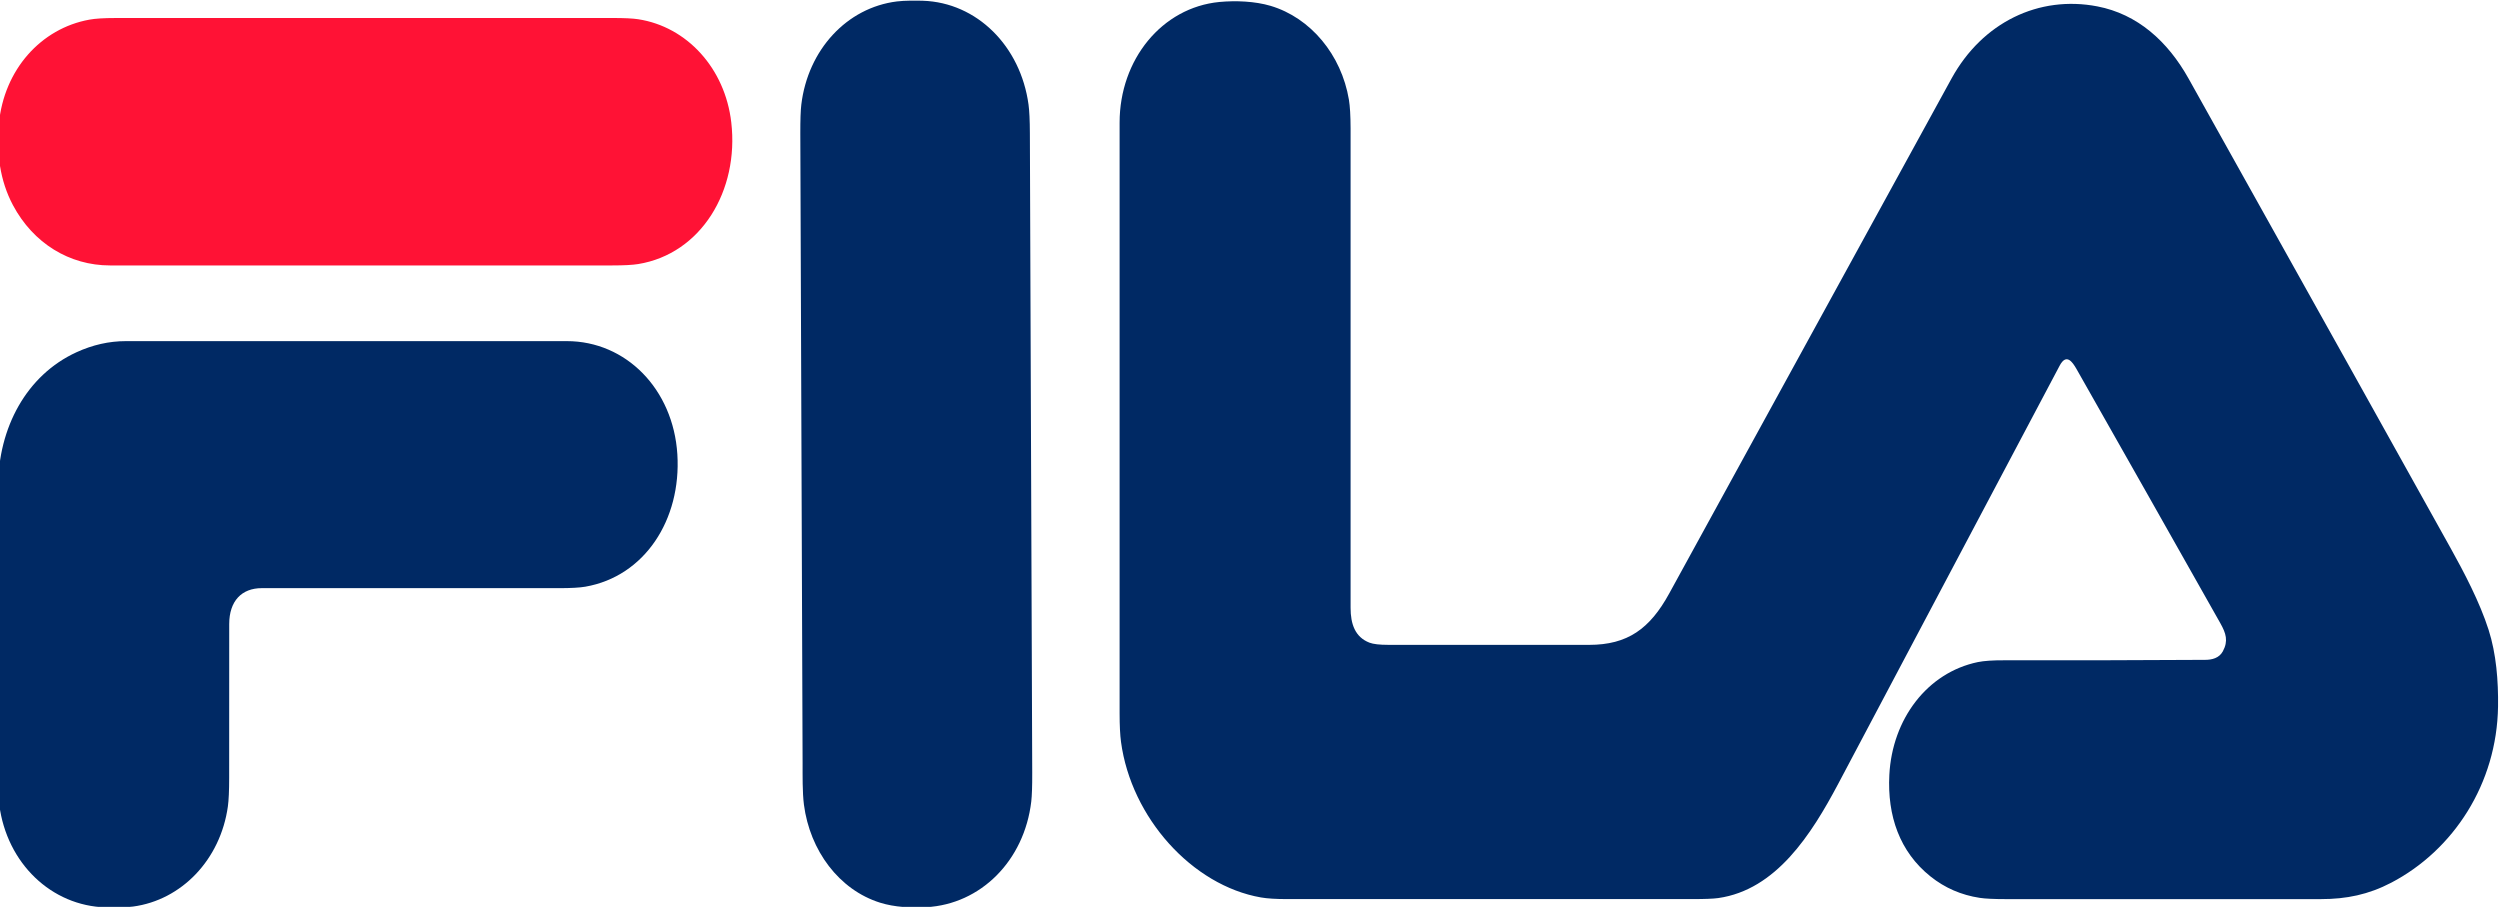
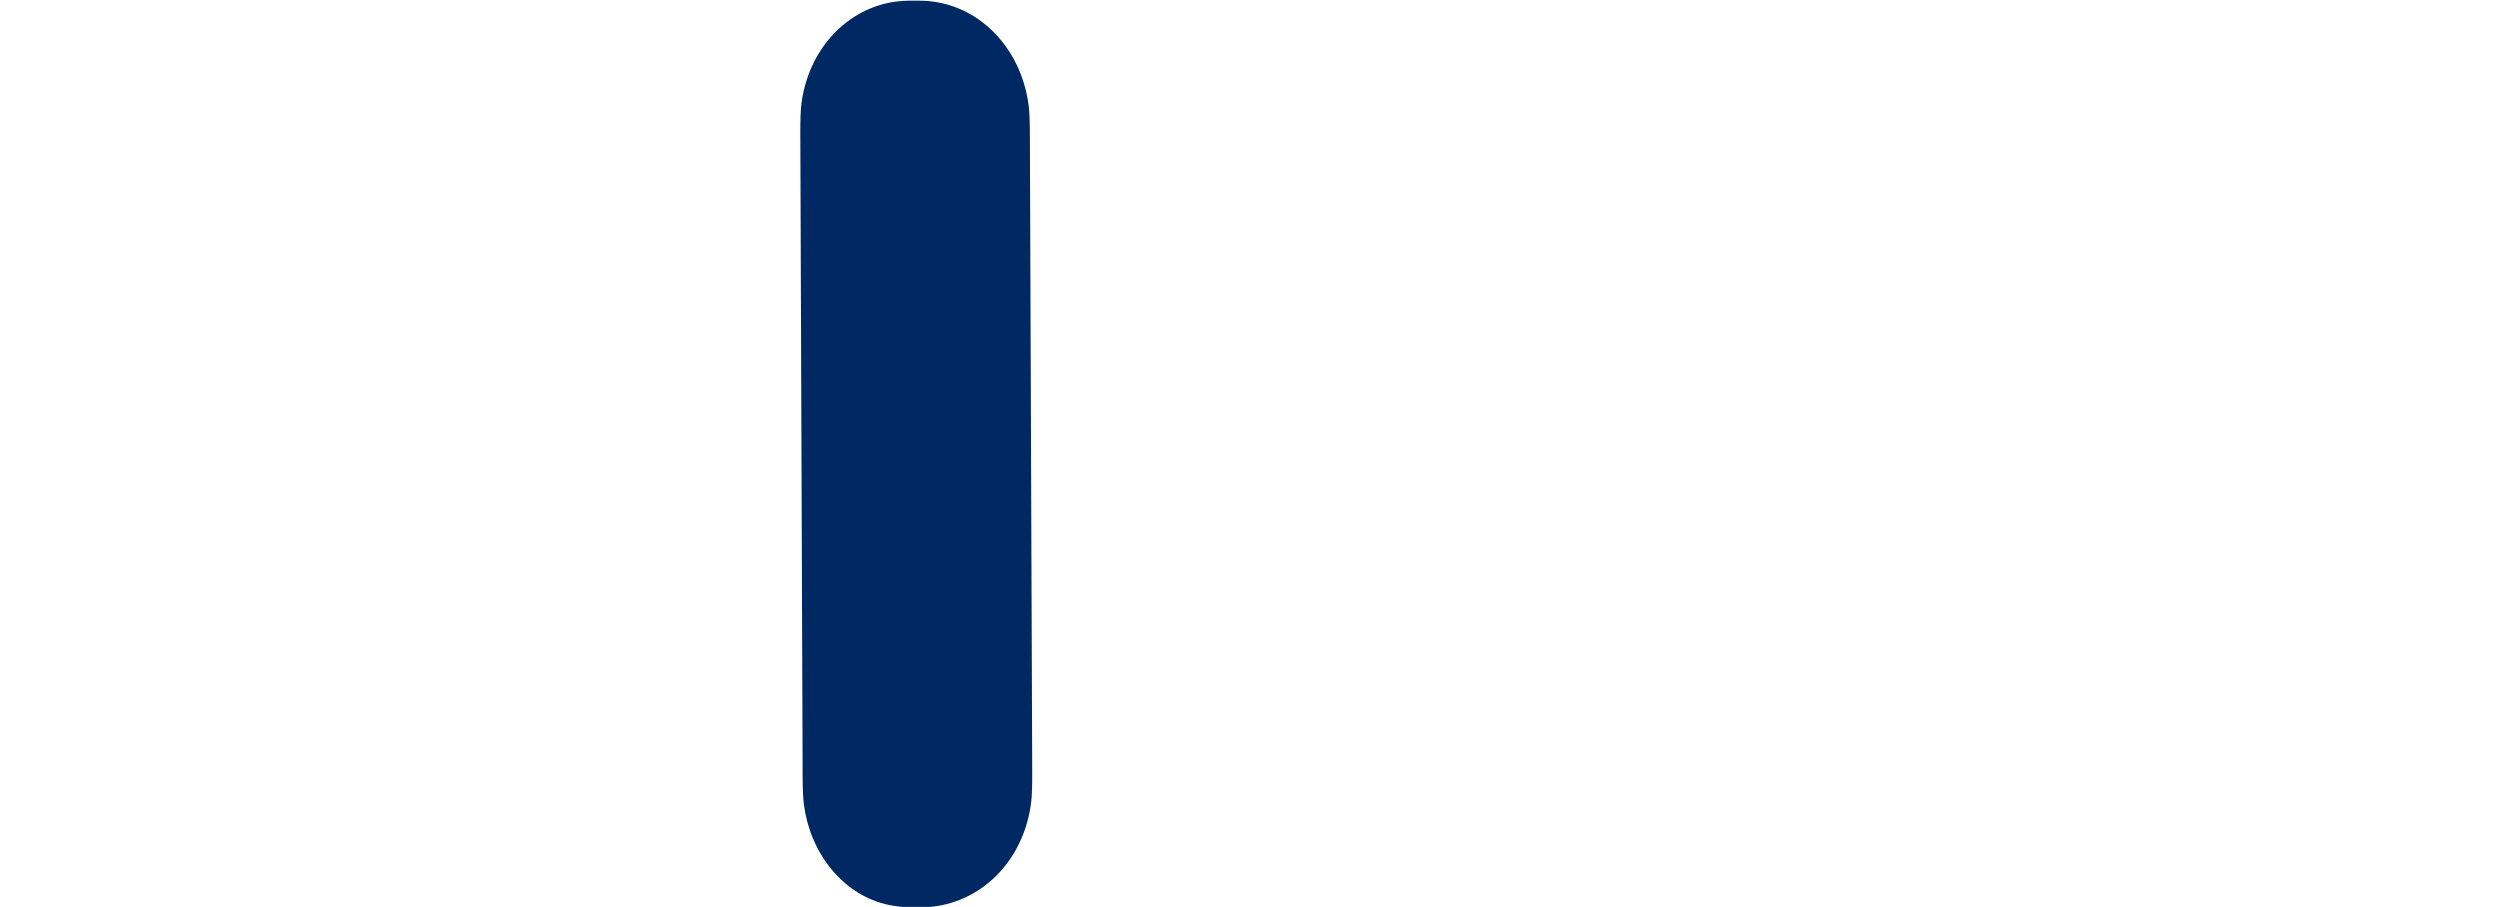
<svg xmlns="http://www.w3.org/2000/svg" version="1.1" id="Capa_1" x="0px" y="0px" width="102px" height="37px" viewBox="0 0 102 37" enable-background="new 0 0 102 37" xml:space="preserve">
  <g>
    <path fill="#002964" d="M35.912,36.831c-1.677-0.523-2.869-2.127-3.112-4.003c-0.064-0.5-0.053-1.225-0.054-1.664   c-0.031-8.576-0.062-17.153-0.093-25.73c-0.001-0.539,0.012-0.928,0.041-1.168c0.27-2.234,1.855-3.953,3.899-4.207   c0.32-0.04,0.784-0.036,1.059-0.028c2.204,0.072,3.987,1.848,4.312,4.236c0.035,0.259,0.053,0.648,0.055,1.167   c0.029,8.7,0.061,17.399,0.096,26.1c0.002,0.542-0.012,0.931-0.039,1.168c-0.285,2.419-2.066,4.19-4.281,4.311   C37.165,37.046,36.5,37.014,35.912,36.831z" />
-     <path fill="#002964" d="M51.838,0.238c1.636,0.487,2.891,1.998,3.197,3.826c0.045,0.27,0.067,0.658,0.069,1.166   c0,6.522,0,13.046,0,19.57c0,0.655,0.18,1.195,0.773,1.422c0.154,0.058,0.406,0.088,0.759,0.088   c2.732,0.001,5.466,0.001,8.199,0.001c1.572-0.001,2.48-0.655,3.27-2.099c3.837-7.004,7.678-14.007,11.518-21.009   c1.261-2.295,3.568-3.403,5.95-2.942c1.632,0.315,2.866,1.415,3.724,2.951c5.34,9.554,8.903,15.942,10.695,19.165   c0.536,0.963,1.18,2.185,1.543,3.321c0.312,0.974,0.4,2.084,0.385,3.129c-0.046,3.147-1.819,5.86-4.357,7.187   c-0.928,0.485-1.827,0.67-2.869,0.67c-4.285,0-8.571,0-12.856,0c-0.485,0-0.84-0.017-1.063-0.051   c-0.756-0.115-1.426-0.406-2.011-0.874c-1.259-1.006-1.766-2.476-1.679-4.142c0.117-2.278,1.546-4.176,3.614-4.604   c0.249-0.05,0.604-0.075,1.061-0.073c2.737,0.003,5.474,0,8.211-0.018c0.272,0,0.57-0.068,0.722-0.349   c0.226-0.423,0.131-0.729-0.104-1.147c-1.951-3.457-3.904-6.911-5.863-10.362c-0.179-0.315-0.423-0.656-0.694-0.141   c-3.013,5.687-6.025,11.375-9.036,17.063c-1.096,2.066-2.532,4.318-4.889,4.655c-0.2,0.028-0.554,0.042-1.063,0.042   c-5.511,0-11.023,0-16.533,0c-0.454,0-0.807-0.022-1.063-0.067c-2.812-0.49-5.298-3.261-5.711-6.348   c-0.037-0.278-0.057-0.668-0.057-1.168c0-8.032,0-16.063,0-24.095c0-2.578,1.728-4.697,4.07-4.924   C50.417,0.018,51.204,0.05,51.838,0.238z" />
-     <path fill="#FF1235" d="M26.04,0.785c1.987,0.306,3.541,2,3.796,4.208c0.323,2.784-1.229,5.363-3.8,5.781   c-0.227,0.037-0.581,0.056-1.062,0.056c-6.828,0-13.657,0-20.485,0c-1.652,0-3.13-0.9-3.96-2.458   c-0.535-1.005-0.683-2.153-0.575-3.32C0.16,2.84,1.674,1.16,3.645,0.802C3.887,0.757,4.24,0.735,4.706,0.735   c6.757-0.002,13.515-0.003,20.272-0.001C25.47,0.734,25.824,0.751,26.04,0.785z" />
-     <path fill="#002964" d="M23.127,13.918c2.415,0.001,4.342,1.959,4.509,4.618c0.166,2.67-1.337,4.981-3.756,5.401   c-0.228,0.04-0.582,0.059-1.061,0.06c-4.045,0.002-8.091,0.002-12.137-0.001c-0.821,0-1.329,0.523-1.33,1.464   c-0.002,2.094-0.003,4.186-0.002,6.279c0,0.525-0.018,0.914-0.053,1.166c-0.303,2.168-1.889,3.818-3.868,4.082   c-0.337,0.045-0.801,0.042-1.112,0.033c-2.211-0.056-4.039-1.79-4.347-4.188c-0.031-0.245-0.046-0.635-0.046-1.168   c0-3.936,0-7.871,0-11.807c0-2.406,1.163-4.555,3.198-5.486c0.66-0.302,1.331-0.453,2.01-0.453   C11.13,13.915,17.129,13.915,23.127,13.918z" />
  </g>
</svg>